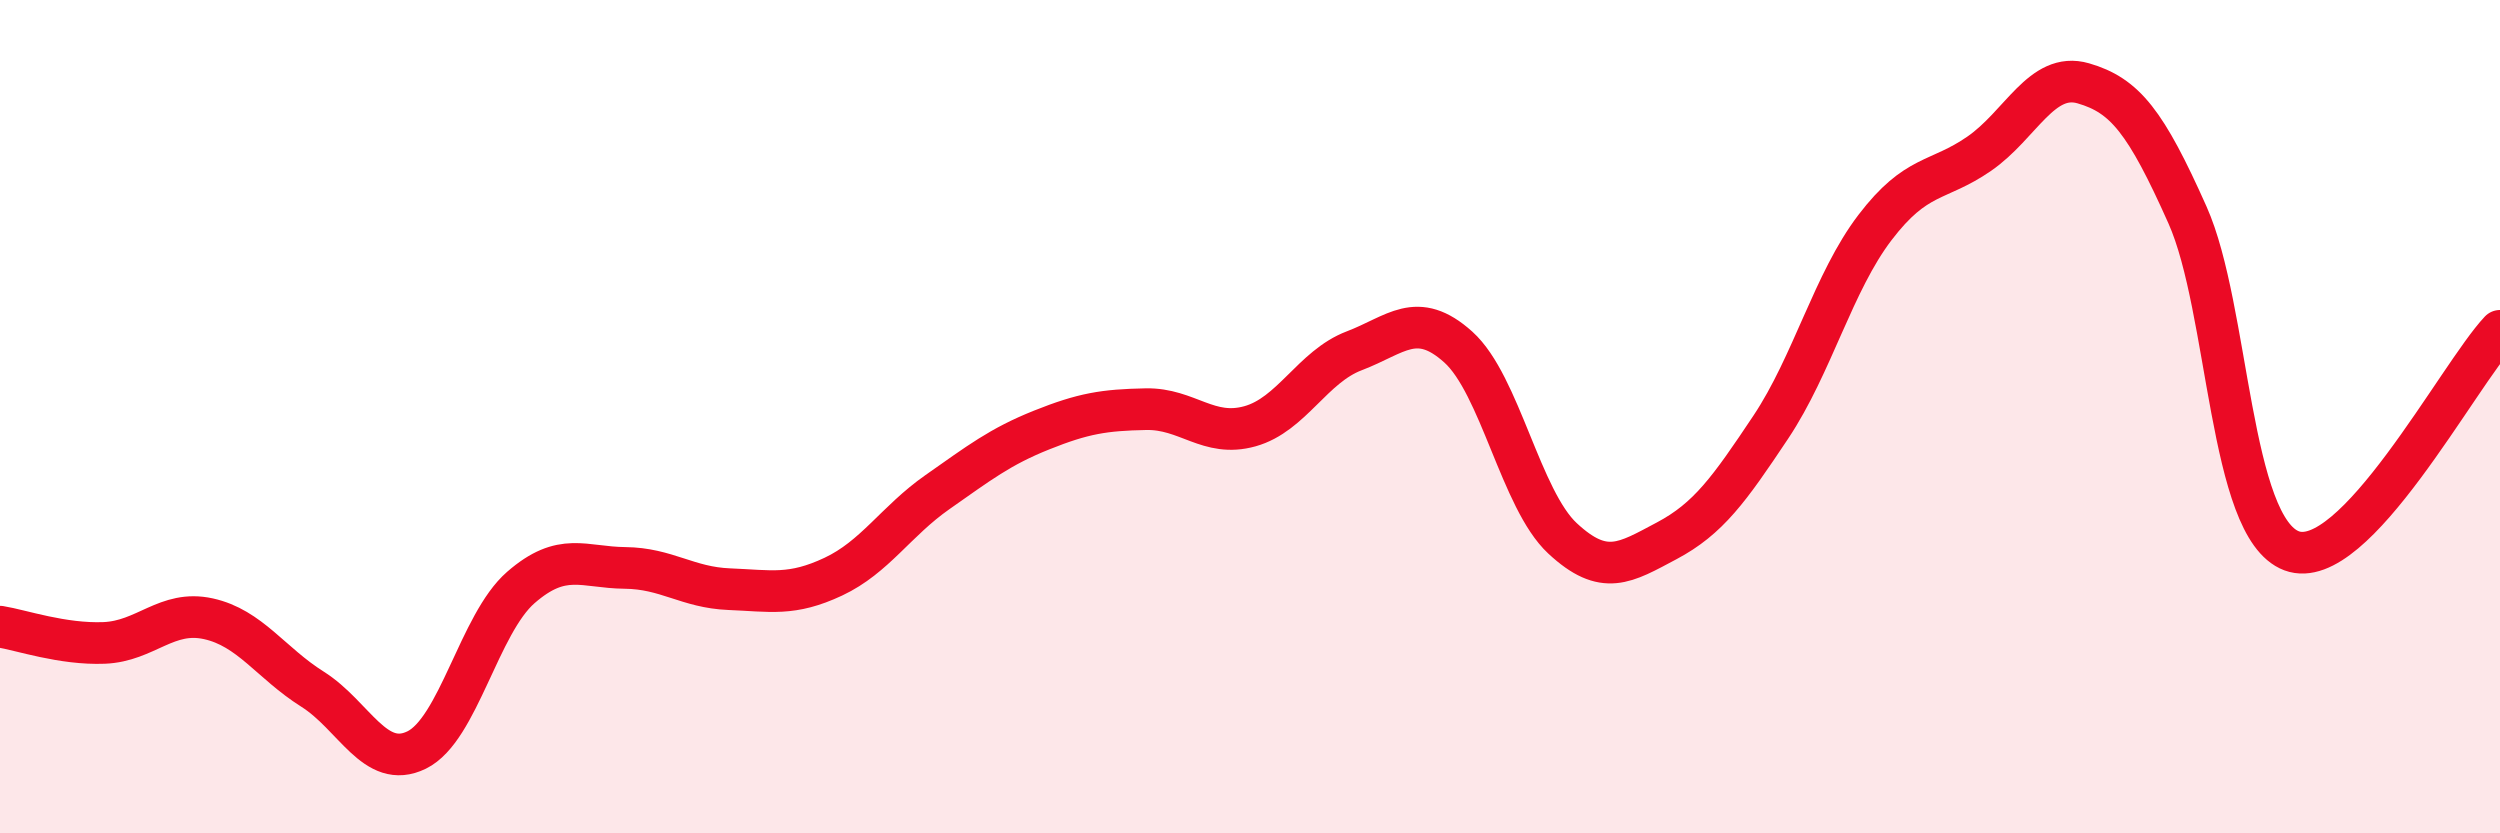
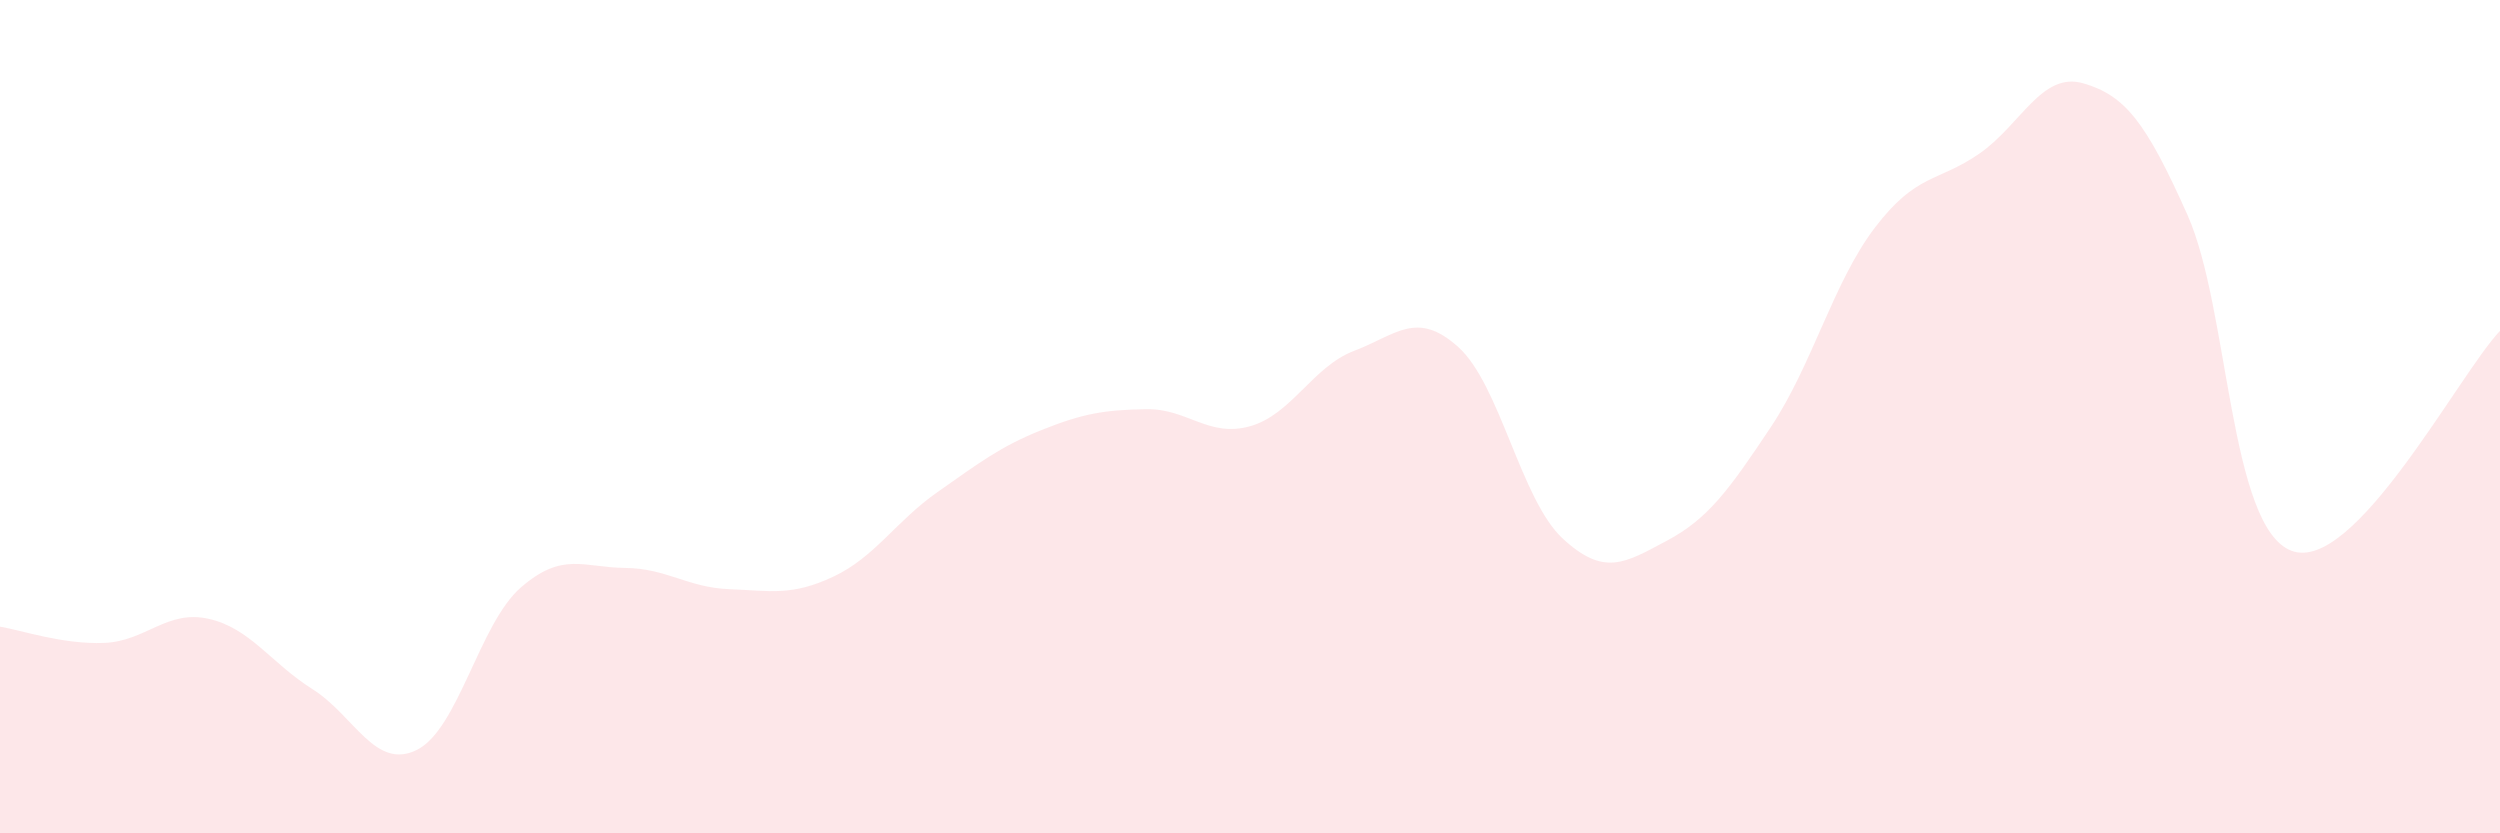
<svg xmlns="http://www.w3.org/2000/svg" width="60" height="20" viewBox="0 0 60 20">
  <path d="M 0,15.04 C 0.5,15.12 1.5,15.47 2.5,15.43 C 3.5,15.39 4,14.63 5,14.85 C 6,15.07 6.5,15.91 7.5,16.54 C 8.5,17.17 9,18.49 10,18 C 11,17.51 11.5,14.97 12.5,14.1 C 13.5,13.23 14,13.62 15,13.63 C 16,13.64 16.5,14.1 17.5,14.14 C 18.5,14.18 19,14.31 20,13.84 C 21,13.37 21.5,12.51 22.5,11.81 C 23.5,11.11 24,10.72 25,10.32 C 26,9.92 26.5,9.84 27.5,9.82 C 28.5,9.8 29,10.51 30,10.23 C 31,9.95 31.5,8.8 32.5,8.42 C 33.5,8.04 34,7.43 35,8.33 C 36,9.23 36.5,11.99 37.5,12.92 C 38.5,13.85 39,13.51 40,12.98 C 41,12.45 41.5,11.75 42.5,10.25 C 43.5,8.75 44,6.77 45,5.46 C 46,4.15 46.5,4.38 47.5,3.69 C 48.5,3 49,1.71 50,2 C 51,2.29 51.5,2.92 52.5,5.16 C 53.5,7.4 53.5,12.66 55,13.22 C 56.5,13.78 59,9 60,7.94L60 20L0 20Z" fill="#EB0A25" opacity="0.1" stroke-linecap="round" stroke-linejoin="round" />
-   <path d="M 0,15.04 C 0.5,15.12 1.5,15.47 2.5,15.43 C 3.5,15.39 4,14.63 5,14.85 C 6,15.07 6.5,15.91 7.5,16.54 C 8.5,17.17 9,18.49 10,18 C 11,17.51 11.5,14.97 12.5,14.1 C 13.5,13.23 14,13.62 15,13.63 C 16,13.64 16.5,14.1 17.5,14.14 C 18.5,14.18 19,14.31 20,13.84 C 21,13.37 21.5,12.51 22.5,11.81 C 23.5,11.11 24,10.72 25,10.32 C 26,9.92 26.5,9.84 27.5,9.82 C 28.5,9.8 29,10.51 30,10.23 C 31,9.95 31.5,8.8 32.5,8.42 C 33.5,8.04 34,7.43 35,8.33 C 36,9.23 36.5,11.99 37.5,12.92 C 38.5,13.85 39,13.51 40,12.98 C 41,12.45 41.5,11.75 42.5,10.25 C 43.5,8.75 44,6.77 45,5.46 C 46,4.15 46.5,4.38 47.5,3.69 C 48.5,3 49,1.71 50,2 C 51,2.29 51.5,2.92 52.5,5.16 C 53.5,7.4 53.5,12.66 55,13.22 C 56.5,13.78 59,9 60,7.94" stroke="#EB0A25" stroke-width="1" fill="none" stroke-linecap="round" stroke-linejoin="round" />
</svg>